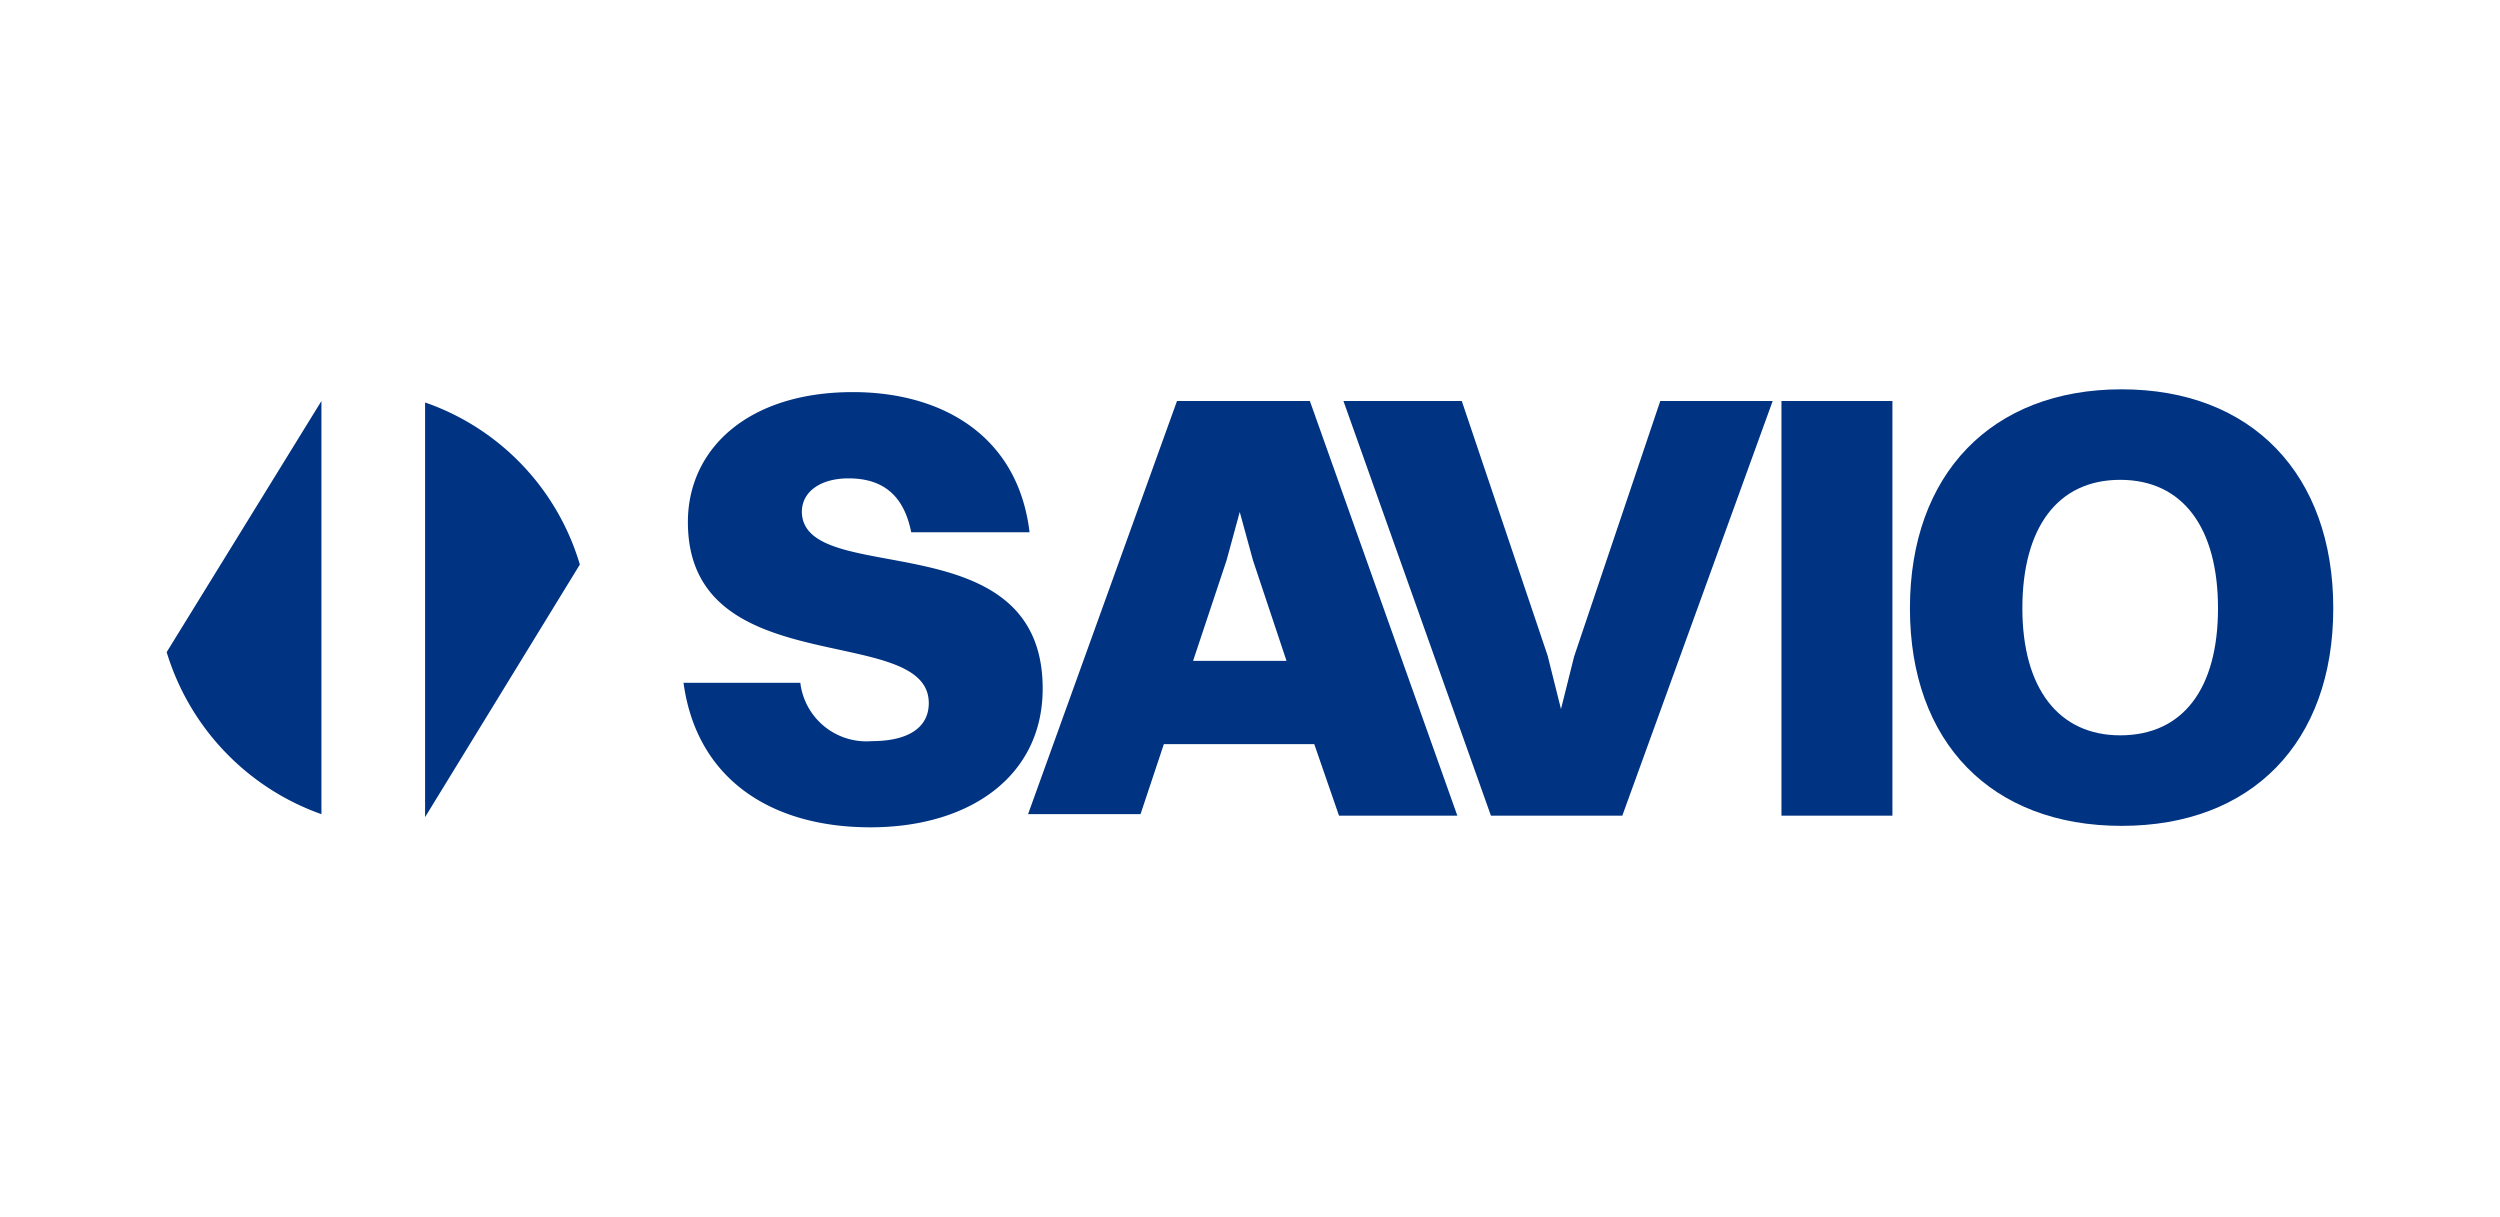
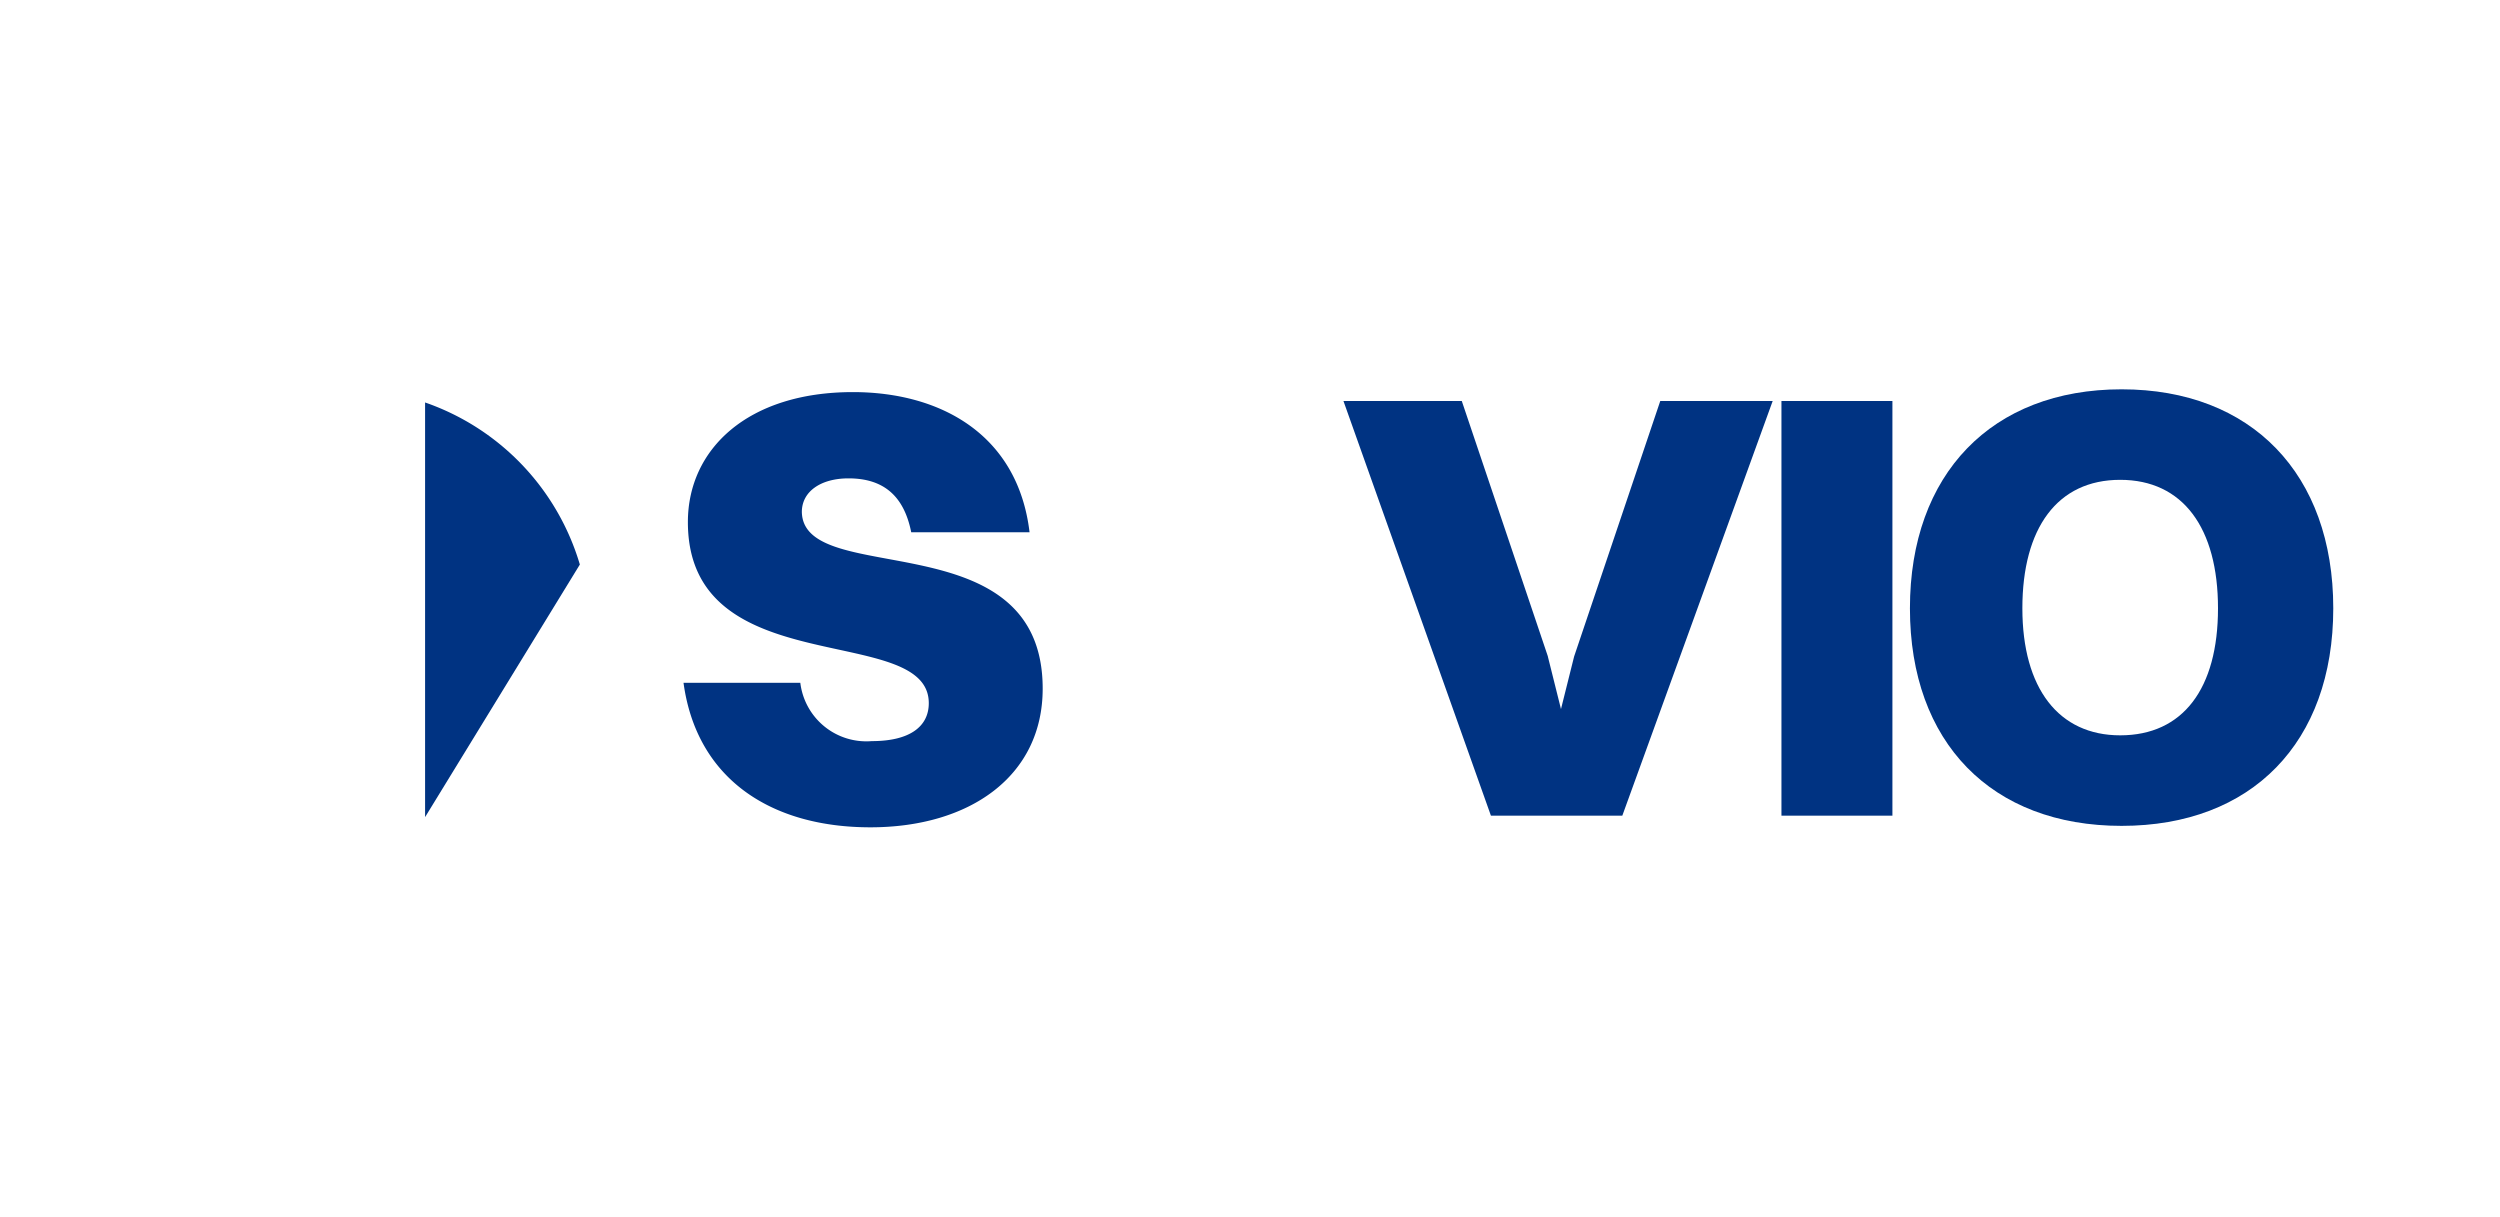
<svg xmlns="http://www.w3.org/2000/svg" width="150" height="73" viewBox="0 0 150 73">
  <defs>
    <clipPath id="clip-logo-savio-caai">
      <rect width="150" height="73" />
    </clipPath>
  </defs>
  <g id="logo-savio-caai" clip-path="url(#clip-logo-savio-caai)">
    <g id="Livello_1" data-name="Livello 1" transform="translate(10 23.359)">
      <g id="Raggruppa_9554" data-name="Raggruppa 9554">
        <g id="rpaaasvpbm-BEJIMAC" transform="translate(0 0.701)">
          <g id="Raggruppa_9552" data-name="Raggruppa 9552">
-             <path id="Tracciato_13695" data-name="Tracciato 13695" d="M0,15.867a14.907,14.907,0,0,0,9.286,9.724V.8Z" transform="translate(0 -0.8)" fill="#003382" />
            <path id="Tracciato_13696" data-name="Tracciato 13696" d="M26.986,10.624A14.713,14.713,0,0,0,17.7.9V25.779l9.286-15.155Z" transform="translate(-2.195 -0.812)" fill="#003382" />
          </g>
        </g>
        <g id="rpaaasvpbm-Tekst" transform="translate(31.011)">
          <g id="Raggruppa_9553" data-name="Raggruppa 9553">
            <path id="Tracciato_13697" data-name="Tracciato 13697" d="M56.95,17.983c0,5.256-4.38,8.322-10.337,8.322S36.188,23.414,35.4,17.633h7.008a3.99,3.99,0,0,0,4.292,3.5c2.278,0,3.416-.876,3.416-2.278,0-4.906-14.454-1.139-14.454-10.863,0-4.38,3.592-7.8,9.9-7.8,5.256,0,9.9,2.54,10.6,8.41h-7.1C48.628,6.42,47.4,5.368,45.3,5.368c-1.664,0-2.8.788-2.8,2.015C42.583,12.026,56.95,7.821,56.95,17.983Z" transform="translate(-35.4 -0.025)" fill="#003382" />
-             <path id="Tracciato_13698" data-name="Tracciato 13698" d="M76.17,21.386H67.147l-1.4,4.2H59L67.935.8h7.972l8.848,24.879h-7.1L76.17,21.386ZM68.9,16.393h5.606l-2.015-6.044L71.7,7.458l-.788,2.891L68.9,16.393h0Z" transform="translate(-38.326 -0.099)" fill="#003382" />
            <path id="Tracciato_13699" data-name="Tracciato 13699" d="M92.864,16.13l.788,3.154.788-3.154L99.609.8h6.745L97.332,25.679H89.448L80.6.8h7.1l5.168,15.33Z" transform="translate(-41.004 -0.099)" fill="#003382" />
            <path id="Tracciato_13700" data-name="Tracciato 13700" d="M110.6.8h6.658V25.679H110.6Z" transform="translate(-44.724 -0.099)" fill="#003382" />
            <path id="Tracciato_13701" data-name="Tracciato 13701" d="M119.4,13.14C119.4,5.081,124.306,0,132.1,0s12.7,5.081,12.7,13.14S139.9,26.193,132.1,26.193,119.4,21.2,119.4,13.14Zm18.484,0c0-4.818-2.1-7.709-5.869-7.709s-5.869,2.891-5.869,7.709,2.19,7.621,5.869,7.621c3.767,0,5.869-2.8,5.869-7.621Z" transform="translate(-45.815)" fill="#003382" />
          </g>
        </g>
      </g>
    </g>
  </g>
</svg>